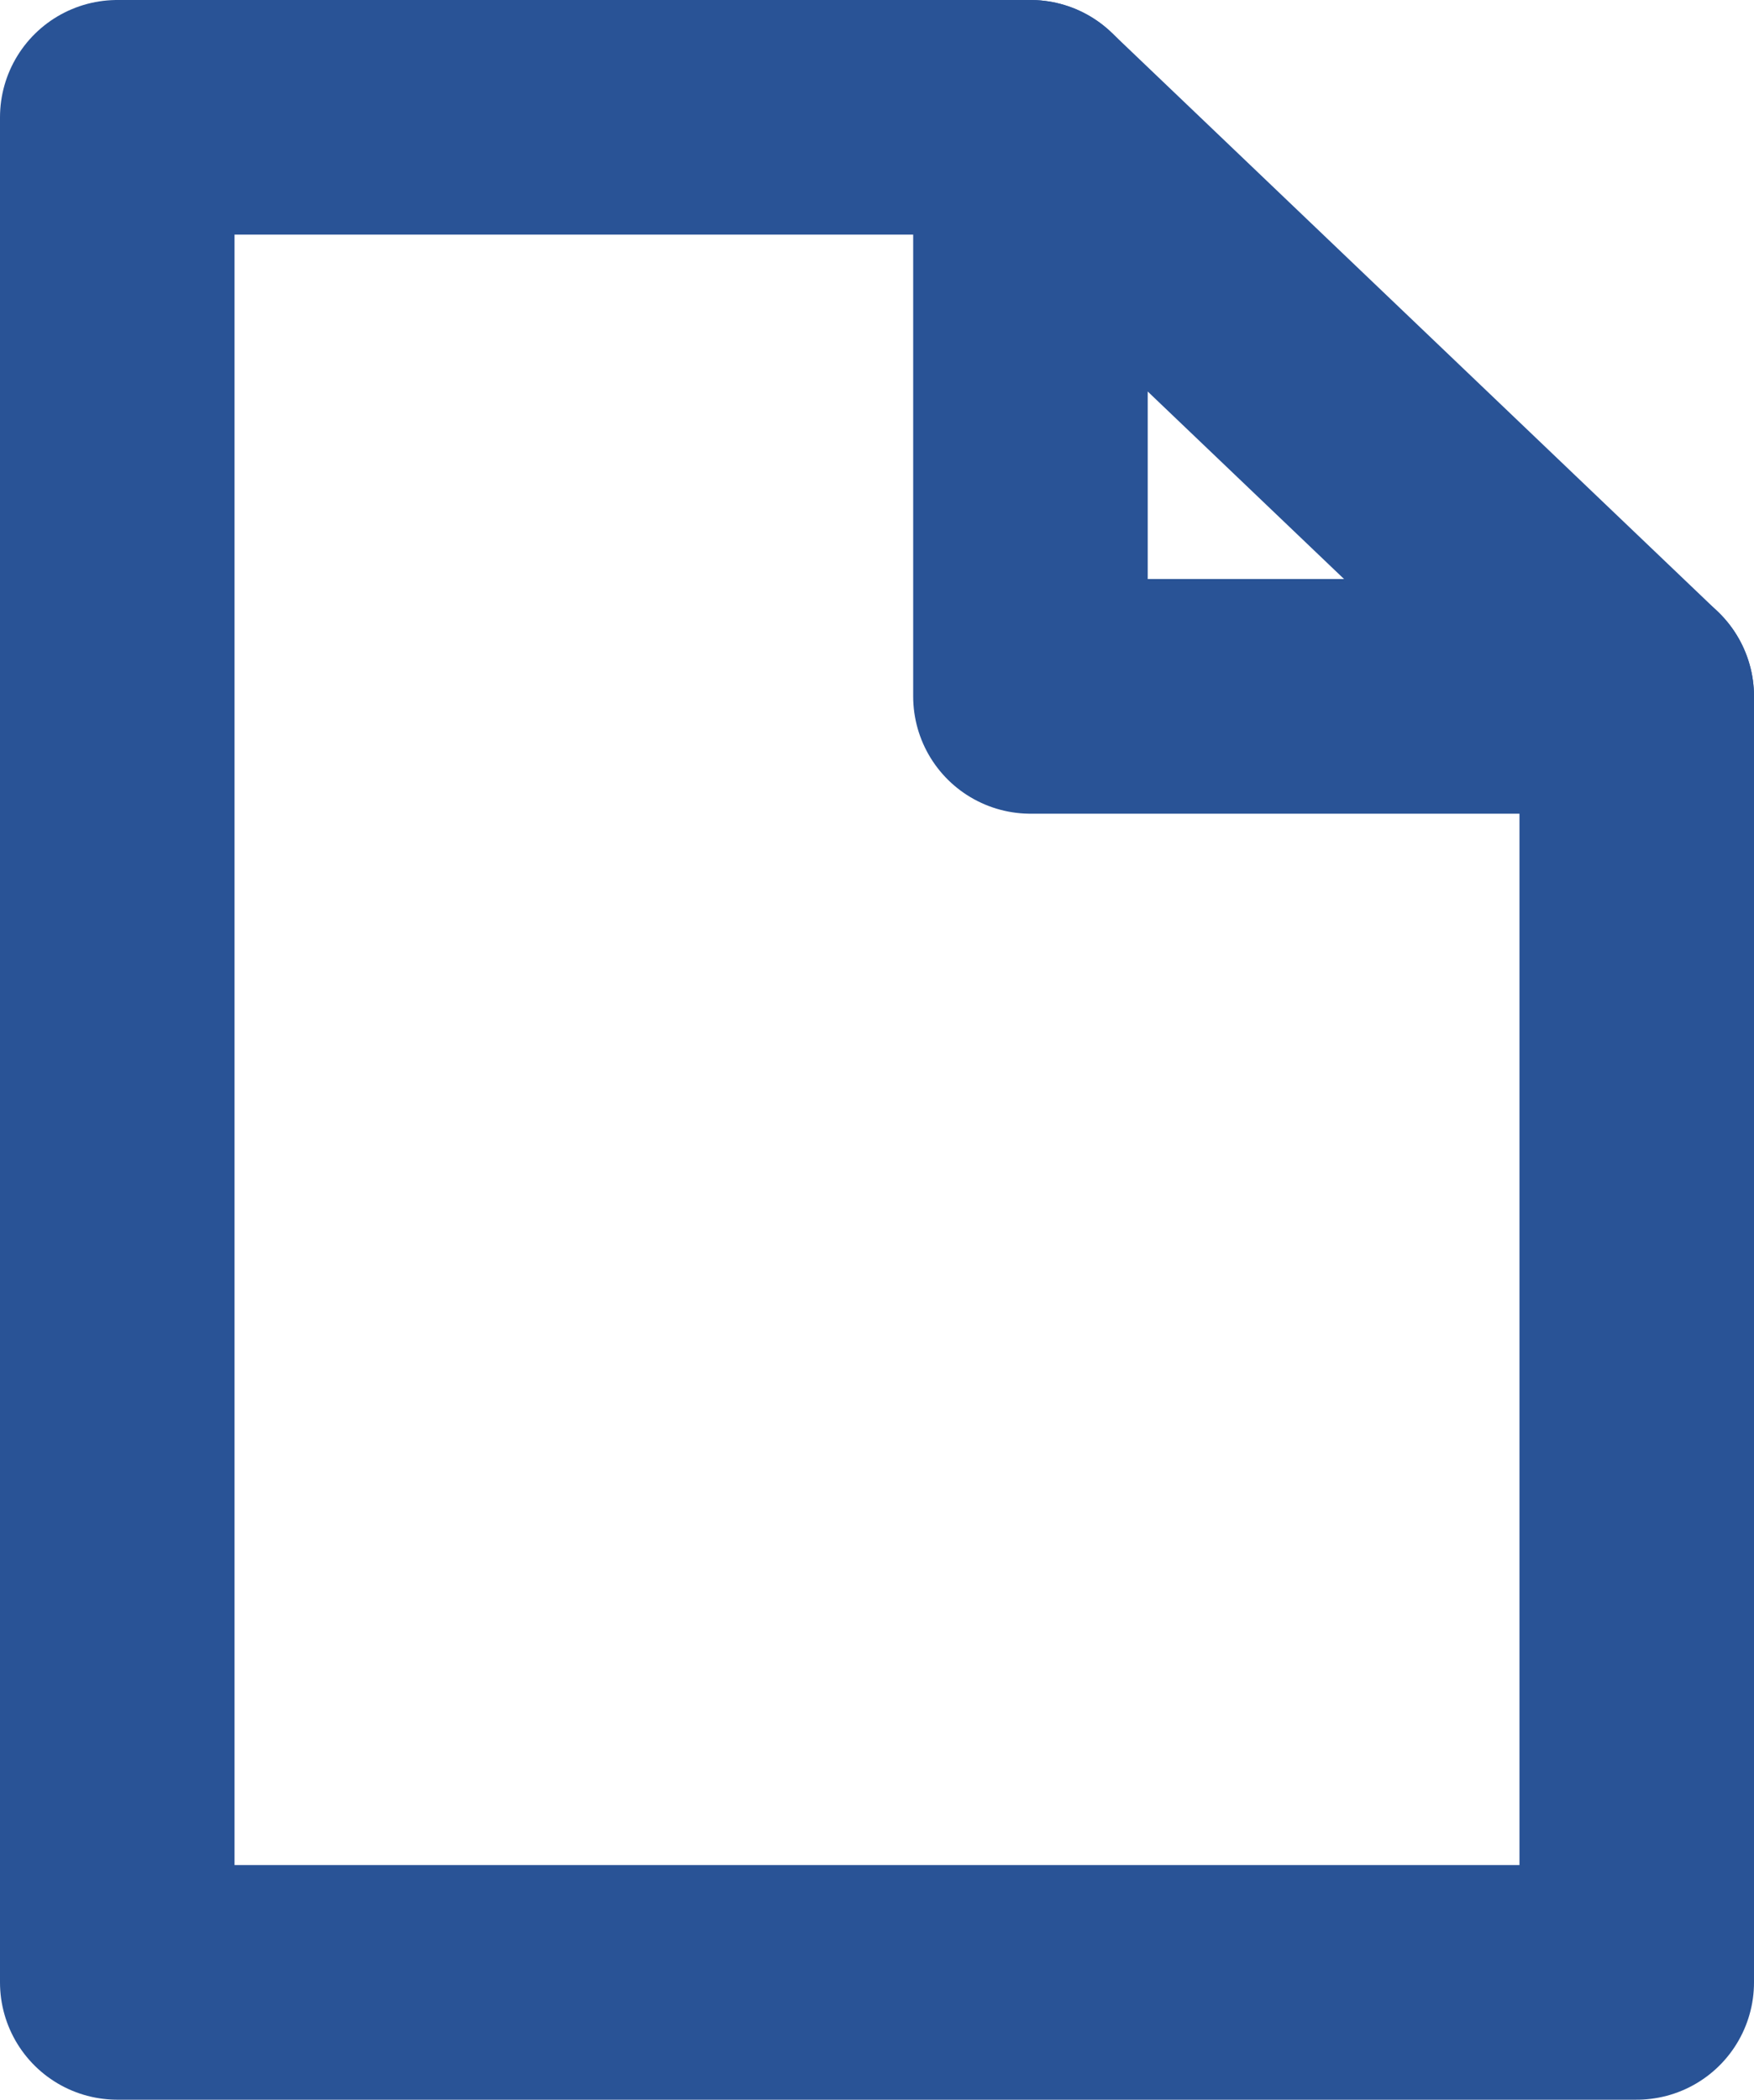
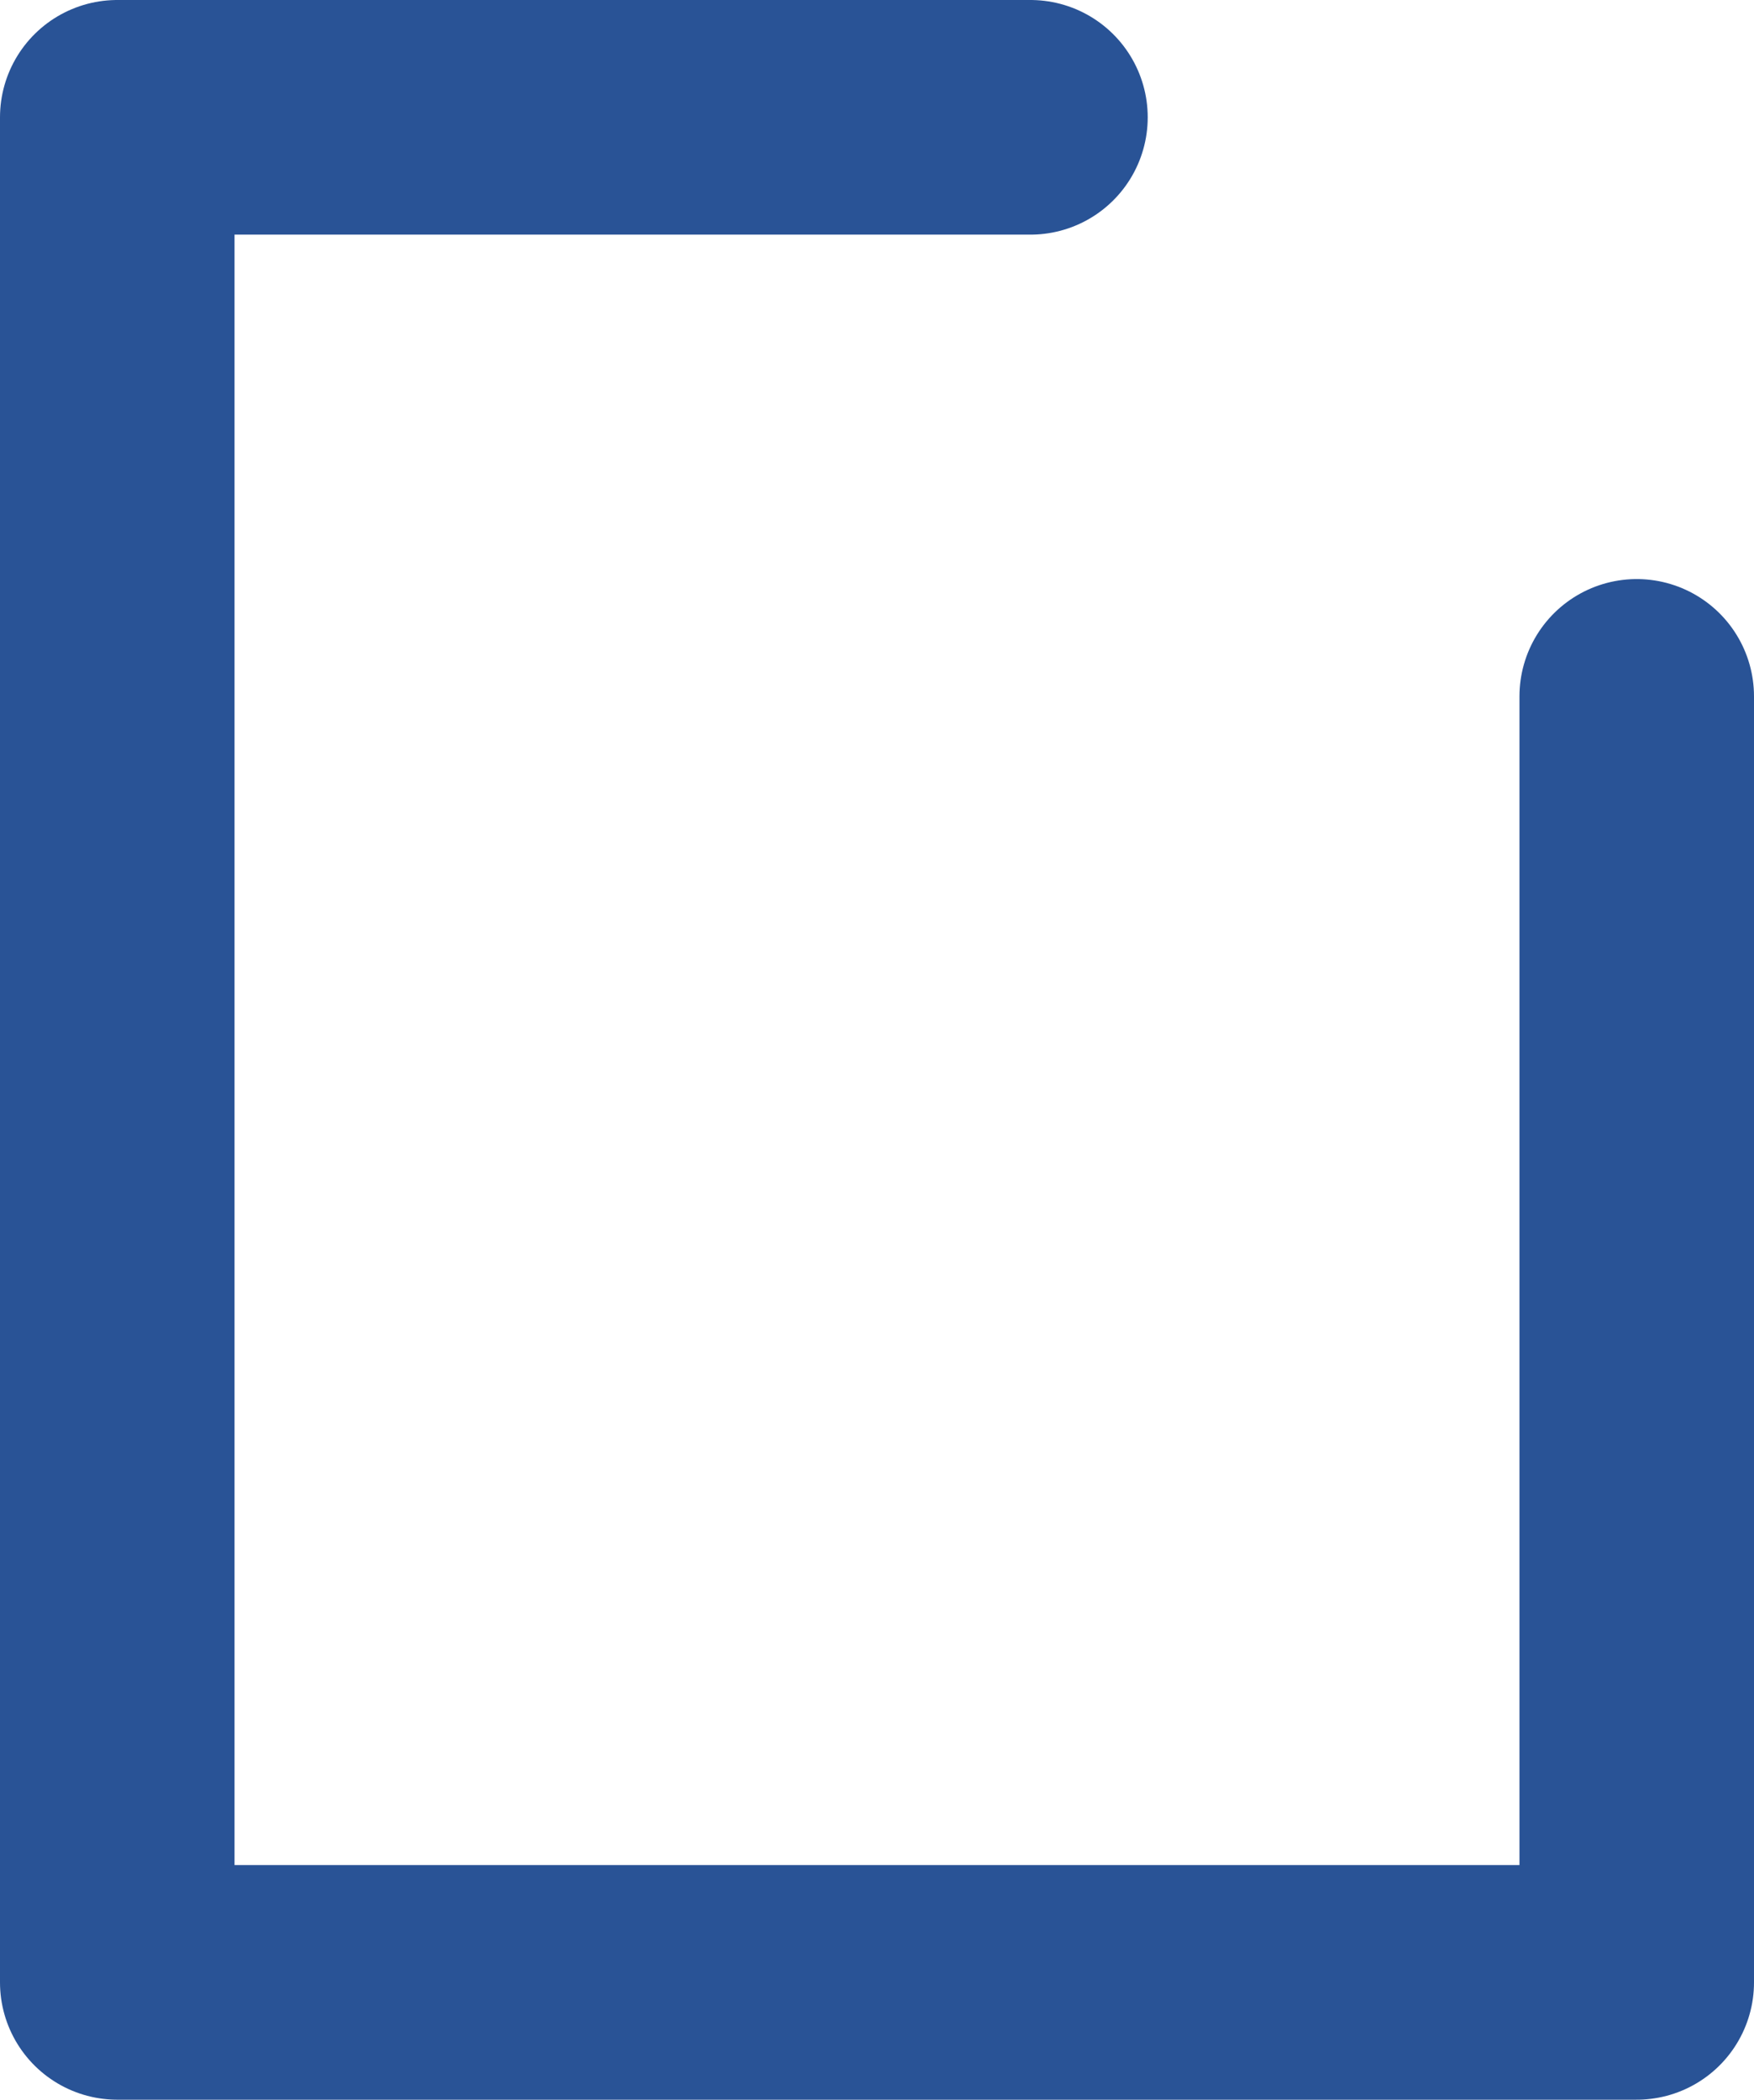
<svg xmlns="http://www.w3.org/2000/svg" version="1.1" id="レイヤー_1" x="0px" y="0px" width="14.957px" height="17.898px" viewBox="2.047 2.606 14.957 17.898" enable-background="new 2.047 2.606 14.957 17.898" xml:space="preserve">
  <g>
-     <polygon fill="none" stroke="#295396" stroke-width="2" stroke-linecap="round" stroke-linejoin="round" stroke-miterlimit="10" points="   10.834,8.542 16.004,8.542 10.834,3.606  " />
    <polyline fill="none" stroke="#295396" stroke-width="2" stroke-linecap="round" stroke-linejoin="round" stroke-miterlimit="10" points="   10.834,3.606 3.047,3.606 3.047,19.504 16.004,19.504 16.004,8.542  " />
  </g>
</svg>